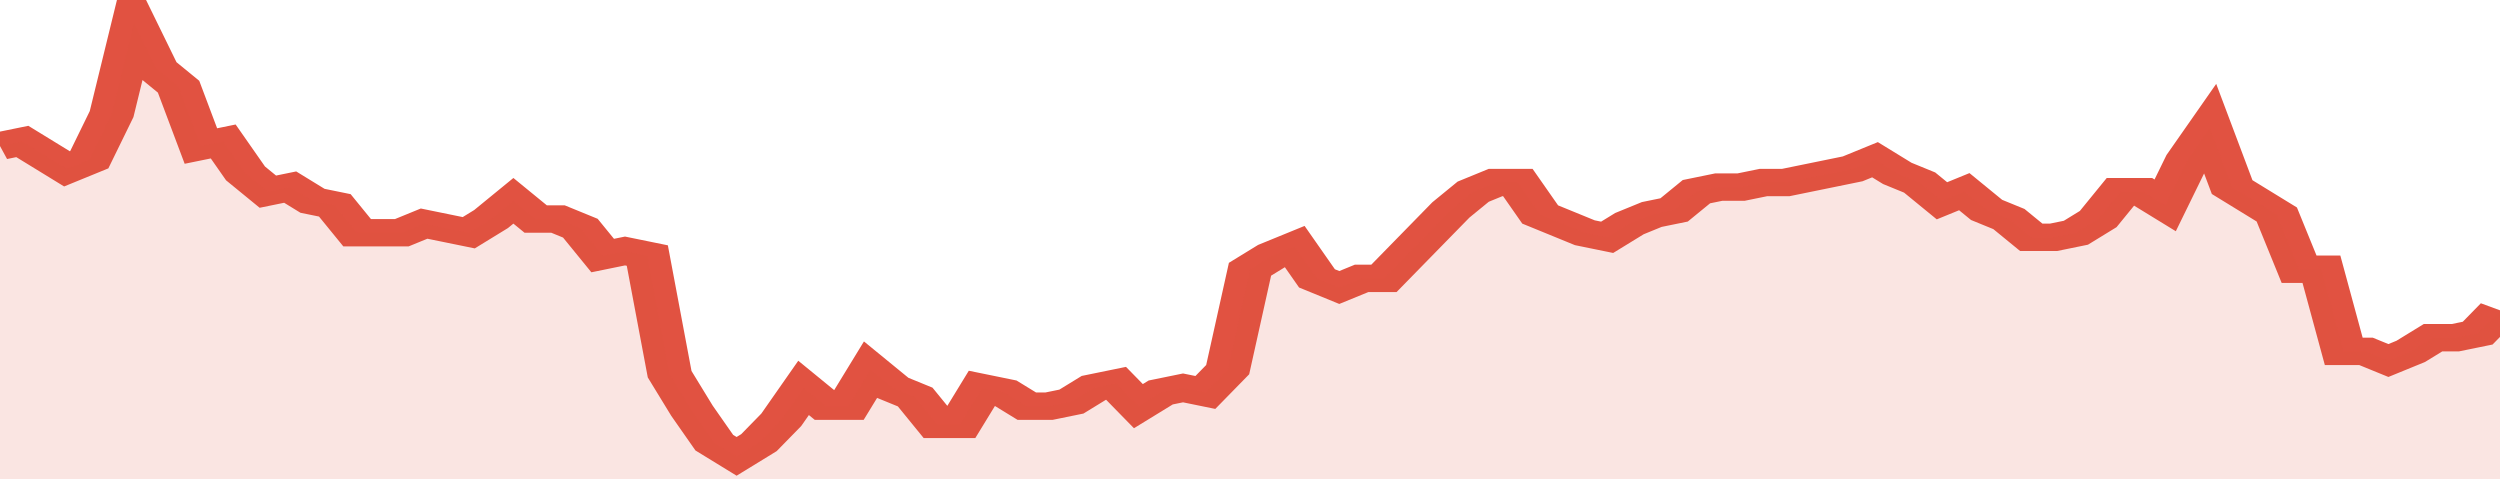
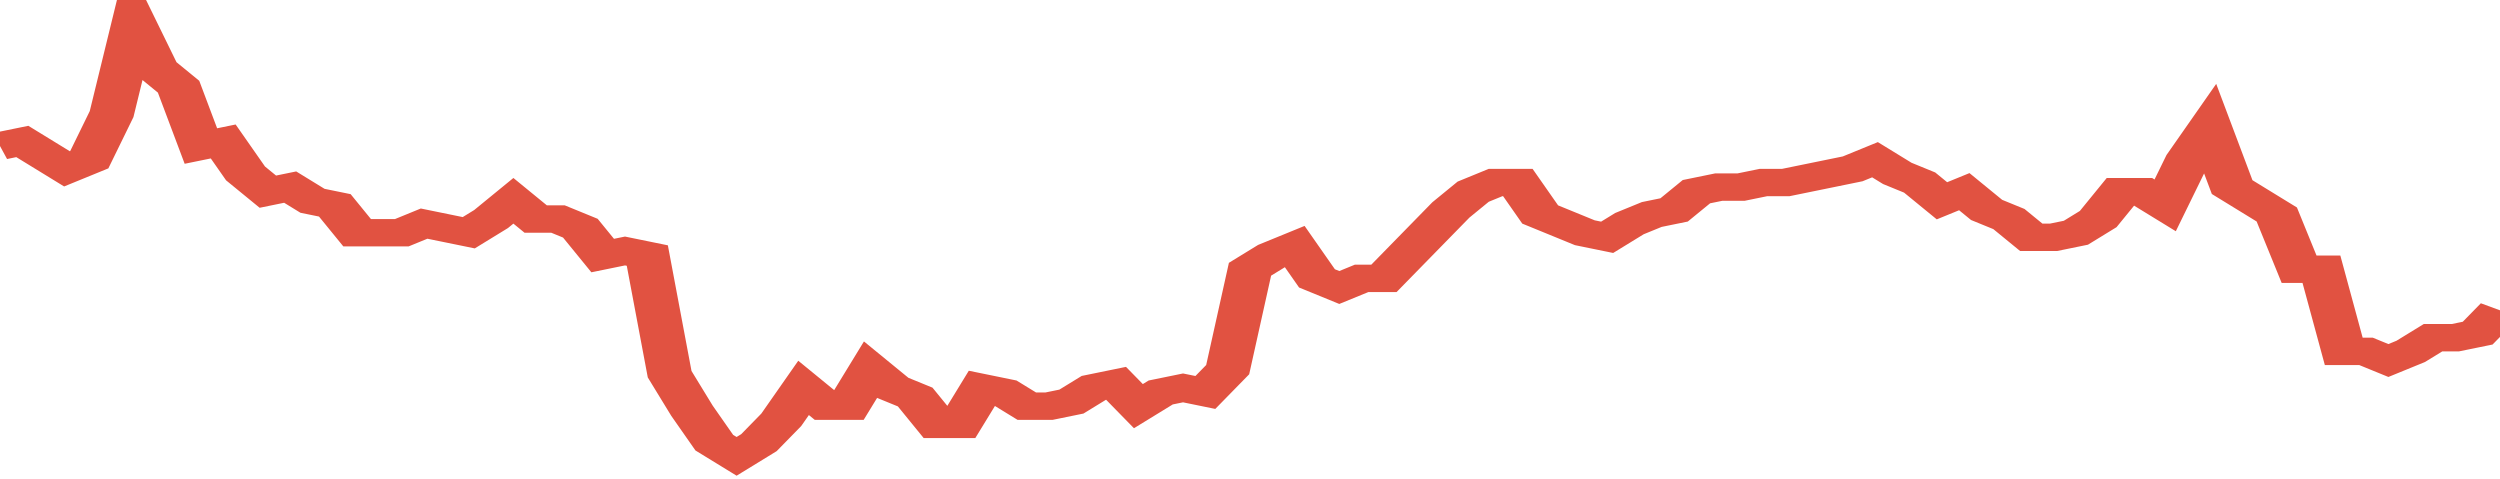
<svg xmlns="http://www.w3.org/2000/svg" viewBox="0 0 336 105" width="120" height="23" preserveAspectRatio="none">
  <polyline fill="none" stroke="#E15241" stroke-width="6" points="0, 32 3, 31 6, 34 9, 37 12, 35 15, 25 18, 5 21, 15 24, 19 27, 32 30, 31 33, 38 36, 42 39, 41 42, 44 45, 45 48, 51 51, 51 54, 51 57, 49 60, 50 63, 51 66, 48 69, 44 72, 48 75, 48 78, 50 81, 56 84, 55 87, 56 90, 82 93, 90 96, 97 99, 100 102, 97 105, 92 108, 85 111, 89 114, 89 117, 81 120, 85 123, 87 126, 93 129, 93 132, 85 135, 86 138, 89 141, 89 144, 88 147, 85 150, 84 153, 89 156, 86 159, 85 162, 86 165, 81 168, 59 171, 56 174, 54 177, 61 180, 63 183, 61 186, 61 189, 56 192, 51 195, 46 198, 42 201, 40 204, 40 207, 47 210, 49 213, 51 216, 52 219, 49 222, 47 225, 46 228, 42 231, 41 234, 41 237, 40 240, 40 243, 39 246, 38 249, 37 252, 35 255, 38 258, 40 261, 44 264, 42 267, 46 270, 48 273, 52 276, 52 279, 51 282, 48 285, 42 288, 42 291, 45 294, 35 297, 28 300, 41 303, 44 306, 47 309, 59 312, 59 315, 77 318, 77 321, 79 324, 77 327, 74 330, 74 333, 73 336, 68 336, 68 "> </polyline>
-   <polygon fill="#E15241" opacity="0.15" points="0, 105 0, 32 3, 31 6, 34 9, 37 12, 35 15, 25 18, 5 21, 15 24, 19 27, 32 30, 31 33, 38 36, 42 39, 41 42, 44 45, 45 48, 51 51, 51 54, 51 57, 49 60, 50 63, 51 66, 48 69, 44 72, 48 75, 48 78, 50 81, 56 84, 55 87, 56 90, 82 93, 90 96, 97 99, 100 102, 97 105, 92 108, 85 111, 89 114, 89 117, 81 120, 85 123, 87 126, 93 129, 93 132, 85 135, 86 138, 89 141, 89 144, 88 147, 85 150, 84 153, 89 156, 86 159, 85 162, 86 165, 81 168, 59 171, 56 174, 54 177, 61 180, 63 183, 61 186, 61 189, 56 192, 51 195, 46 198, 42 201, 40 204, 40 207, 47 210, 49 213, 51 216, 52 219, 49 222, 47 225, 46 228, 42 231, 41 234, 41 237, 40 240, 40 243, 39 246, 38 249, 37 252, 35 255, 38 258, 40 261, 44 264, 42 267, 46 270, 48 273, 52 276, 52 279, 51 282, 48 285, 42 288, 42 291, 45 294, 35 297, 28 300, 41 303, 44 306, 47 309, 59 312, 59 315, 77 318, 77 321, 79 324, 77 327, 74 330, 74 333, 73 336, 68 336, 105 " />
</svg>